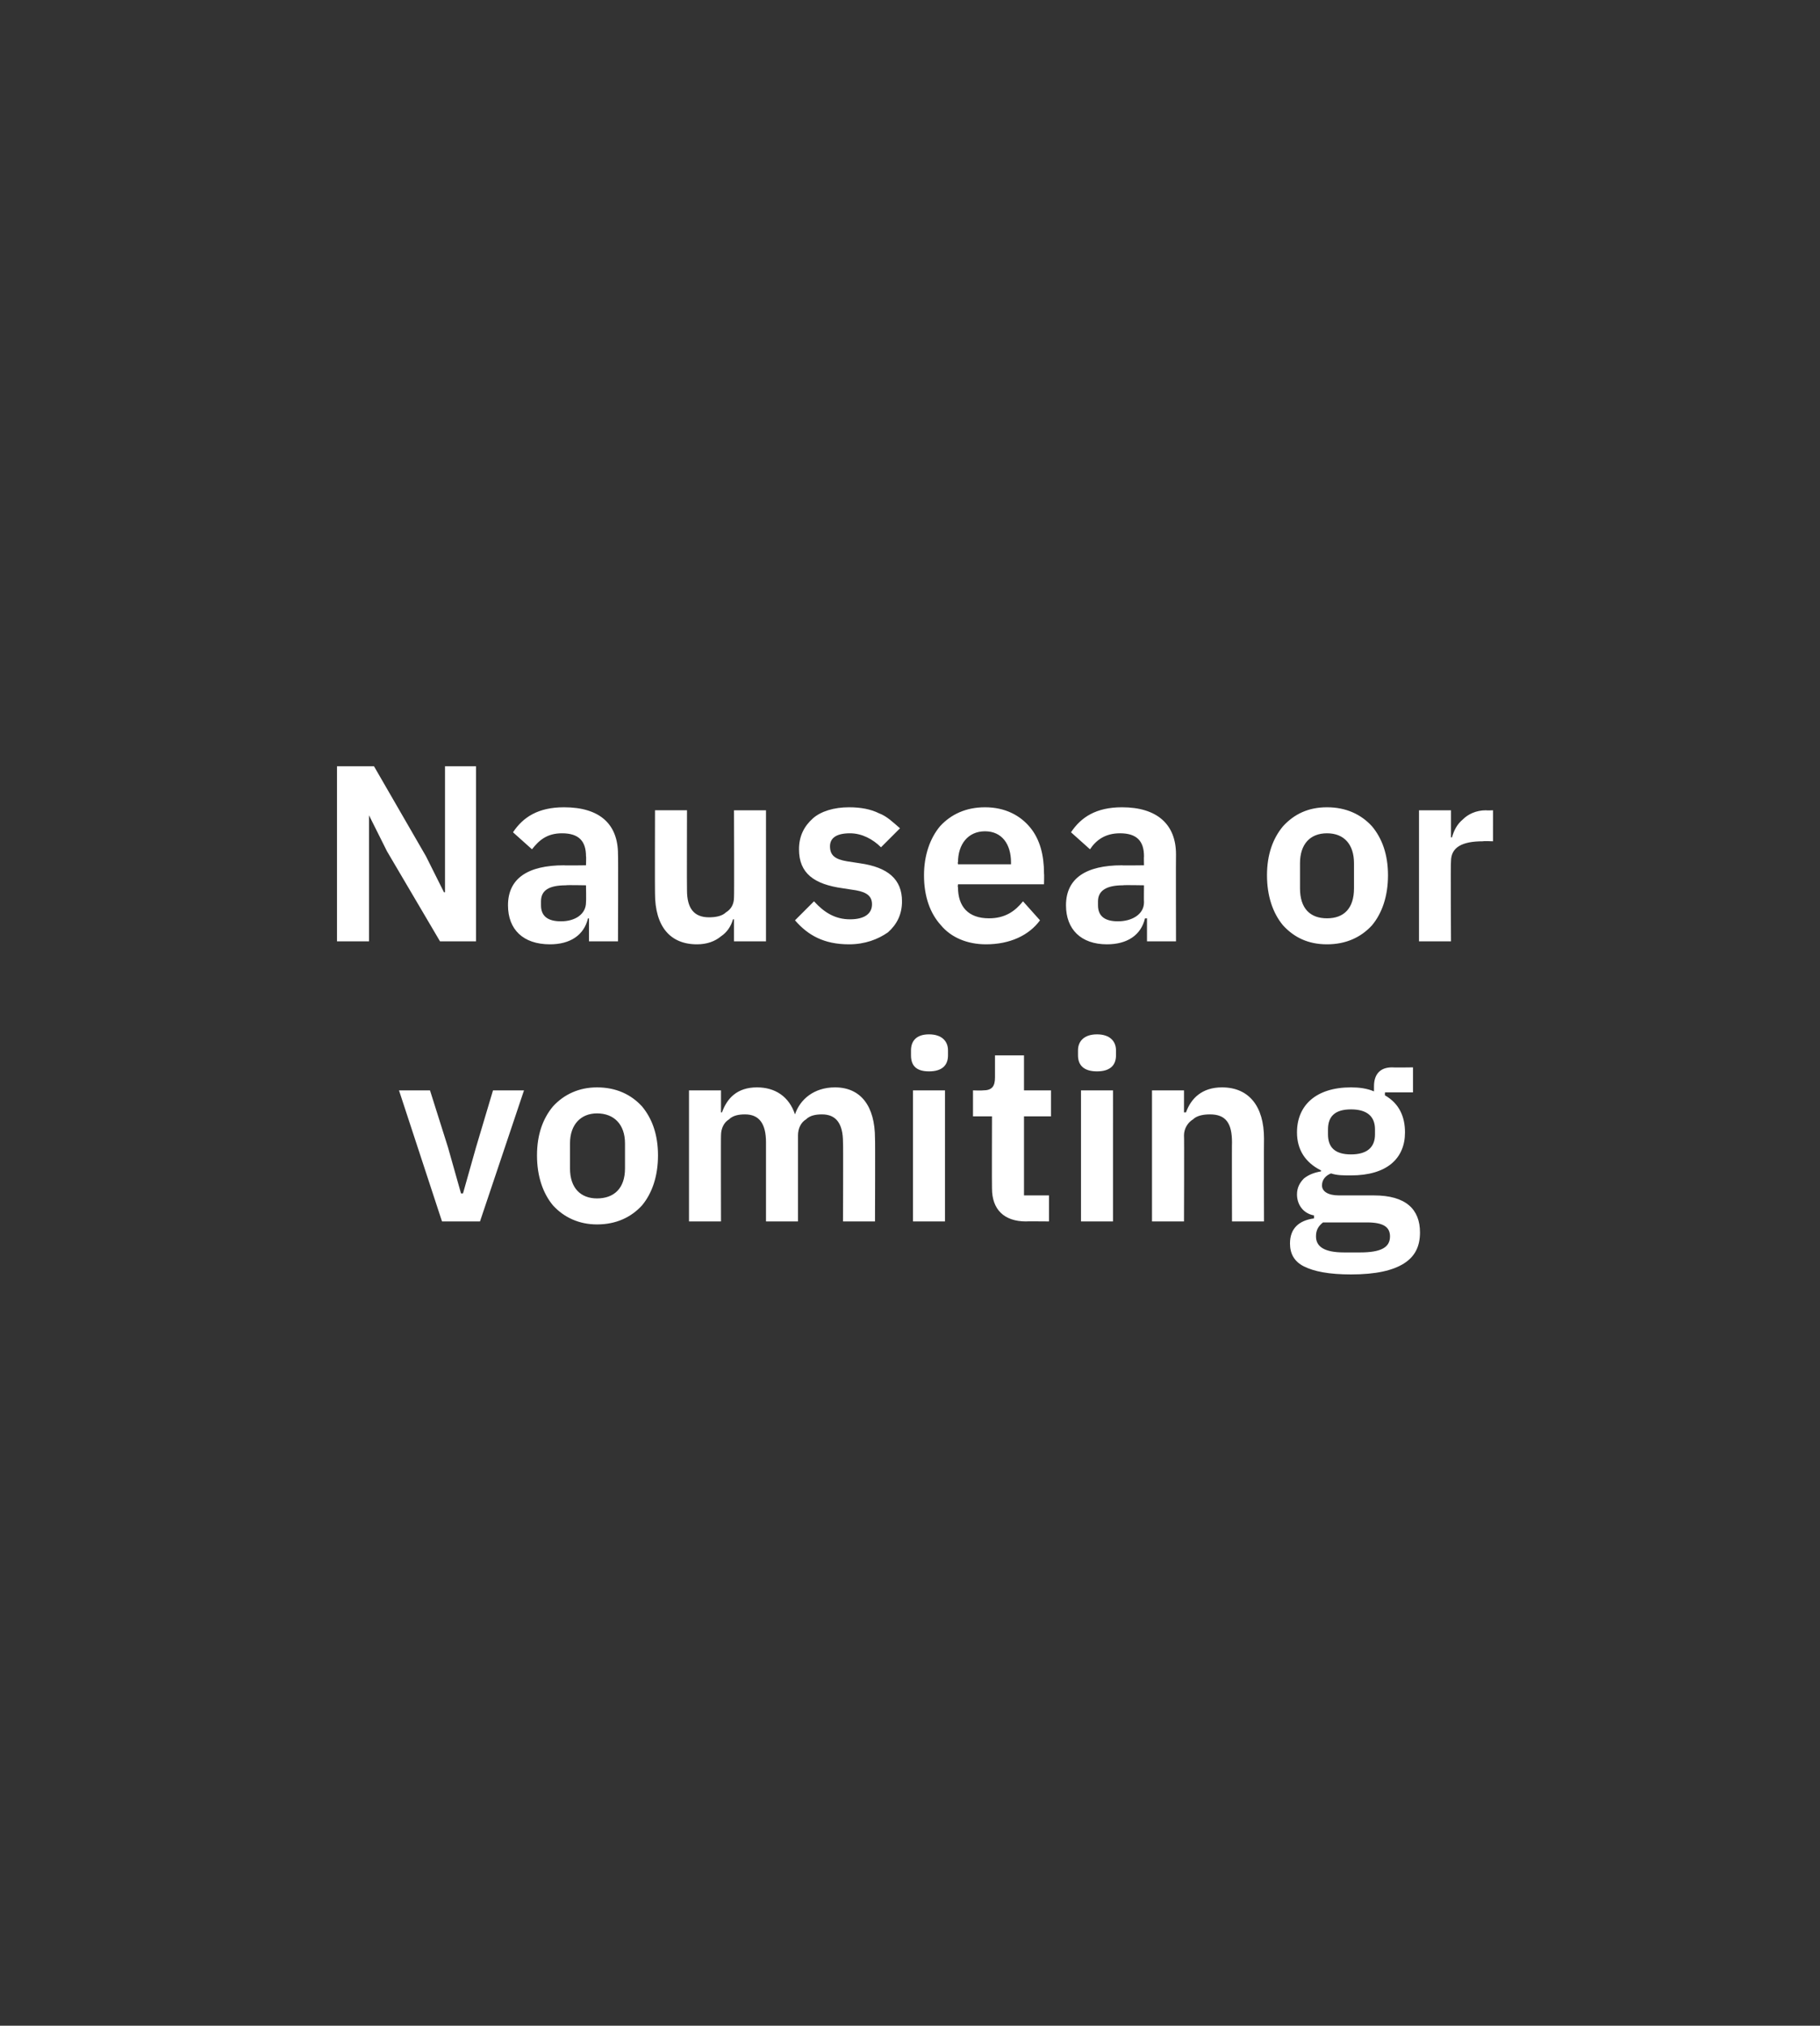
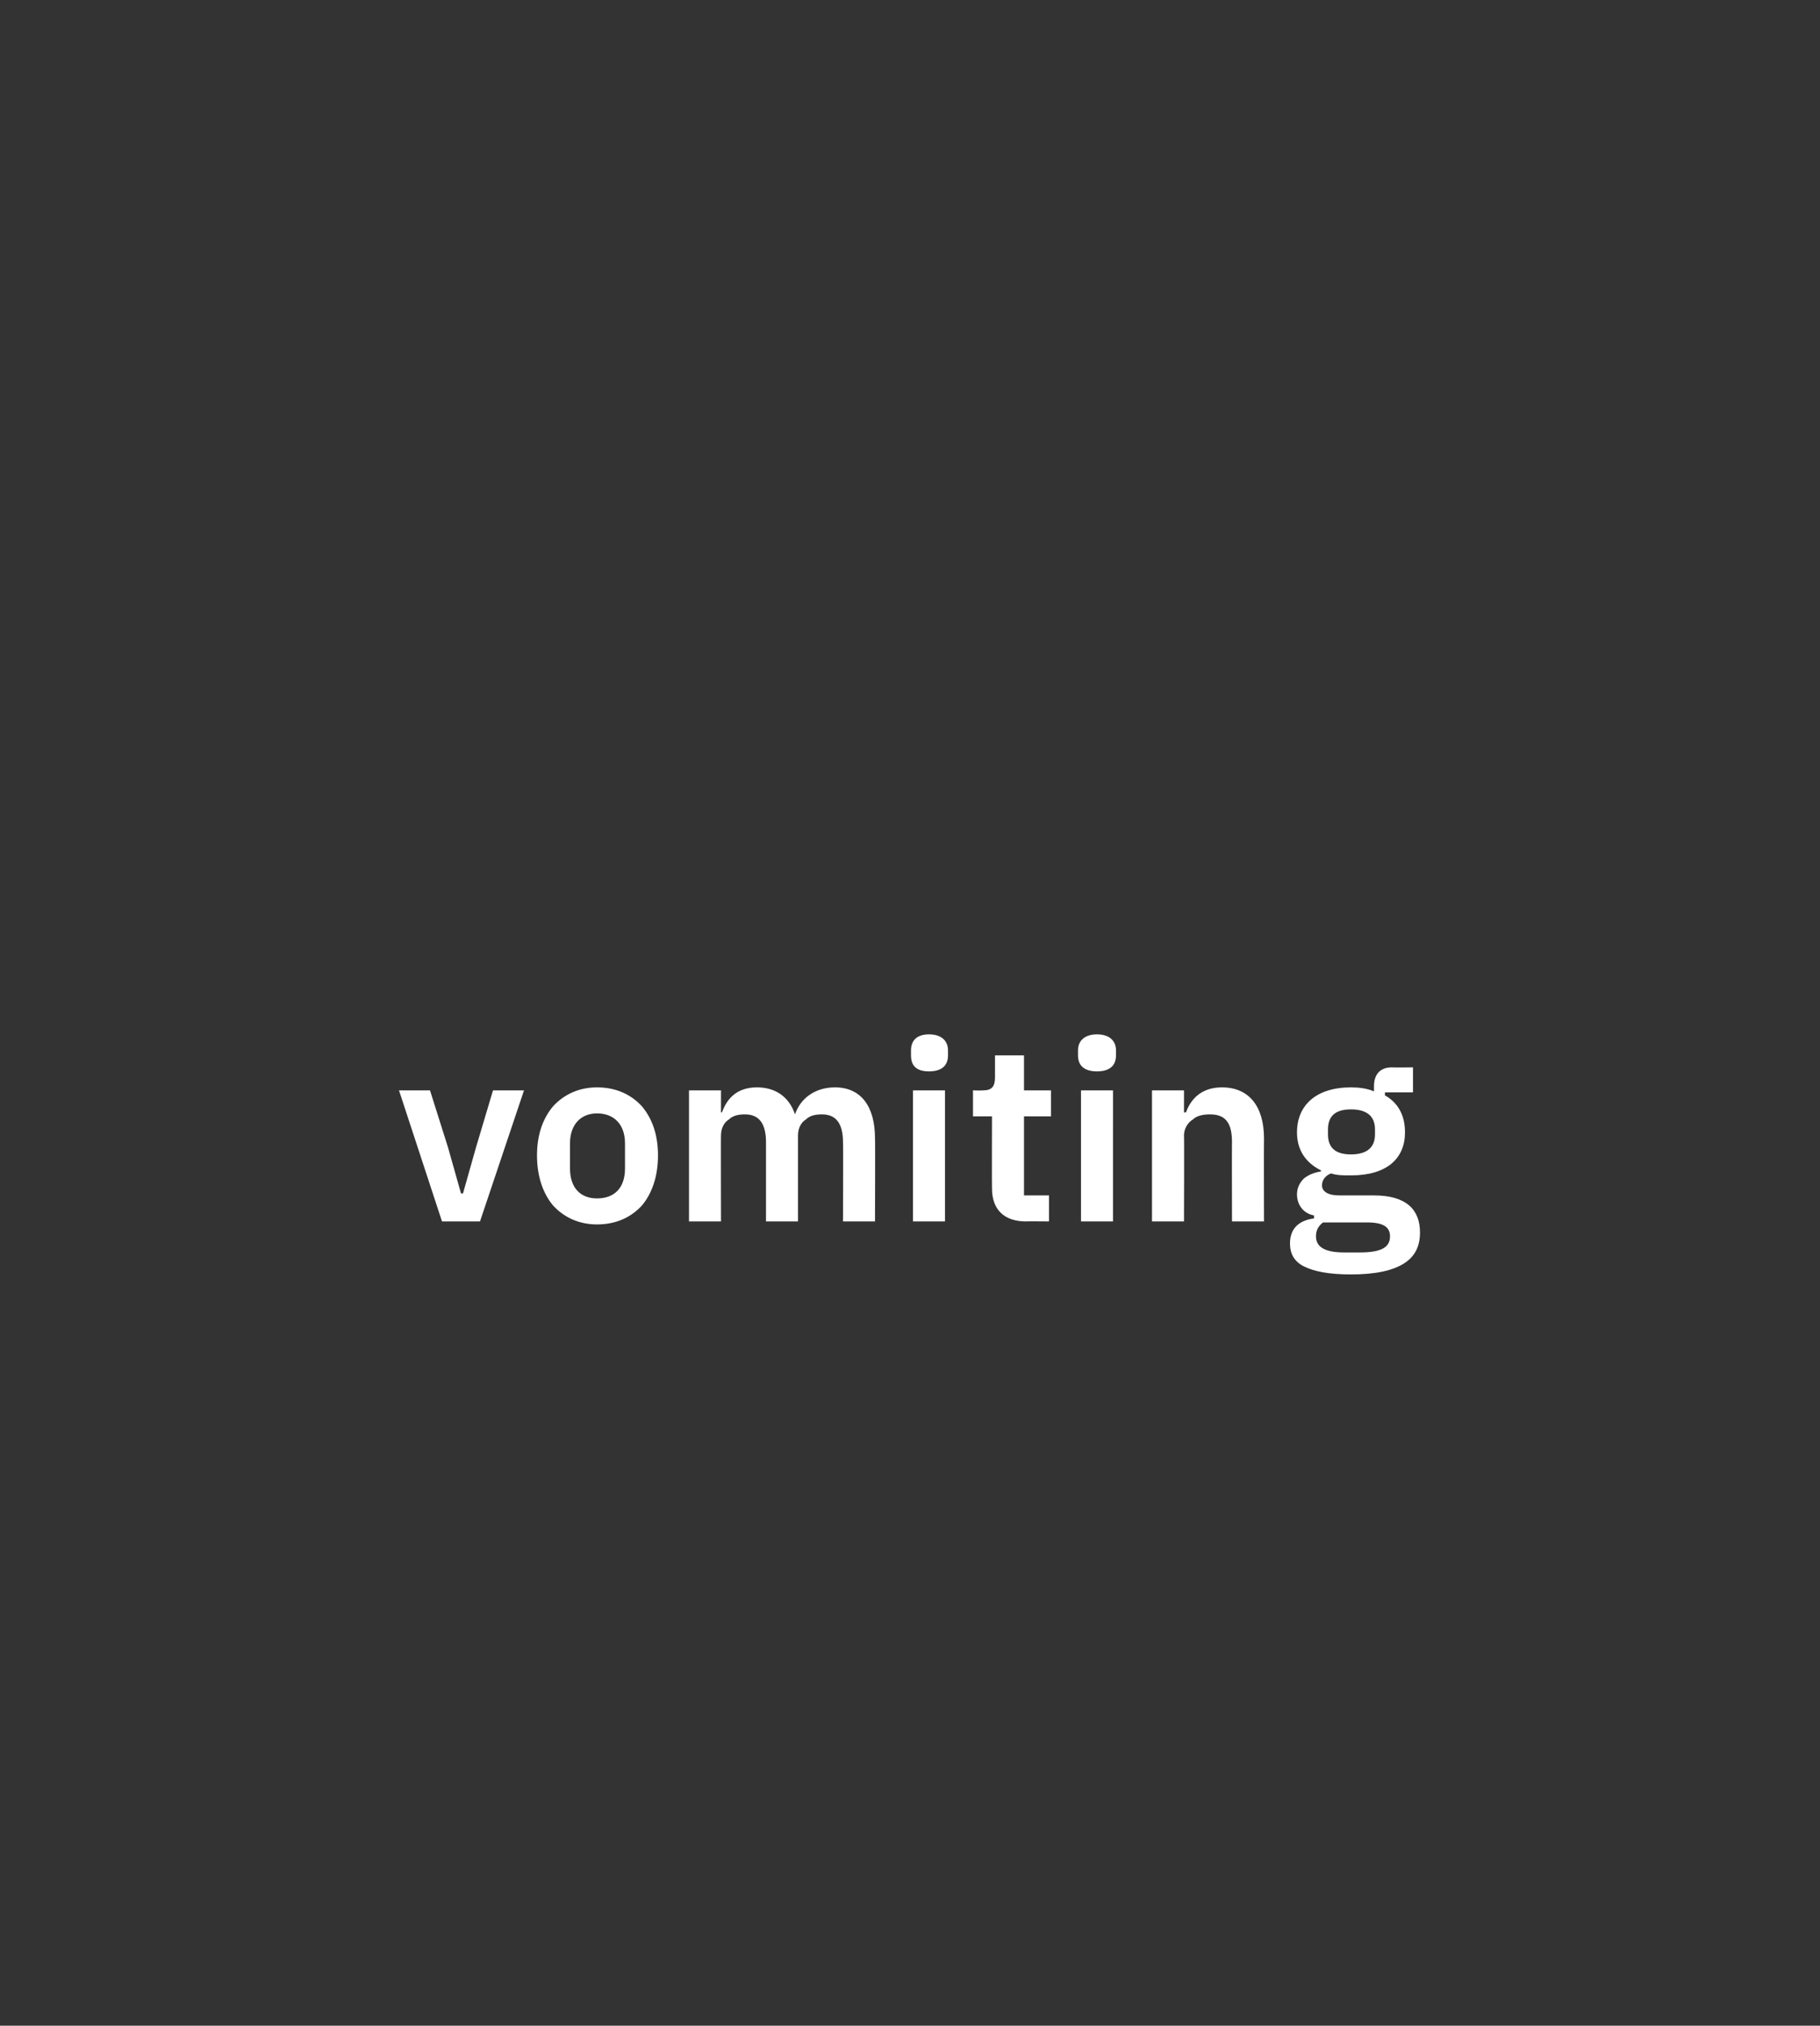
<svg xmlns="http://www.w3.org/2000/svg" version="1.1" width="182px" height="202.5px" viewBox="0 -1 182 202.5" style="top:-1px">
  <rect x="0" y="-1" width="182" height="202.5" fill="#333333" stroke="none" />
  <desc>Nausea or vomiting</desc>
  <defs />
  <g id="Polygon178078">
    <path d="m48 121.1l4.4-13.1h-3.1l-1.7 5.7l-1.3 4.6h-.2l-1.3-4.6L43 108h-3.1l4.3 13.1h3.8zm16.2-1.6c1-1.2 1.6-2.9 1.6-5c0-2.1-.6-3.7-1.6-4.9c-1.1-1.2-2.6-1.9-4.5-1.9c-1.8 0-3.3.7-4.4 1.9c-1 1.2-1.6 2.8-1.6 4.9c0 2.1.6 3.8 1.6 5c1.1 1.2 2.6 1.9 4.4 1.9c1.9 0 3.4-.7 4.5-1.9zm-7.2-3.7v-2.5c0-1.9 1.1-3 2.7-3c1.7 0 2.8 1.1 2.8 3v2.5c0 2-1.1 3-2.8 3c-1.6 0-2.7-1-2.7-3zm15.1 5.3s-.02-8.64 0-8.6c0-.7.3-1.3.8-1.6c.4-.4 1-.5 1.6-.5c1.4 0 2.1.9 2.1 2.8v7.9h3.2v-8.6c0-.7.3-1.3.8-1.6c.4-.4 1-.5 1.6-.5c1.4 0 2.1.9 2.1 2.8c.03-.04 0 7.9 0 7.9h3.2s.03-8.27 0-8.3c0-3.2-1.4-5.1-4-5.1c-2.1 0-3.5 1.2-4 2.7c-.6-1.8-2-2.7-3.8-2.7c-2 0-3 1.1-3.5 2.5h-.1V108h-3.2v13.1h3.2zm22.7-16.6v-.5c0-.9-.6-1.6-1.9-1.6c-1.3 0-1.8.7-1.8 1.6v.5c0 1 .5 1.6 1.8 1.6c1.3 0 1.9-.6 1.9-1.6zm-3.5 16.6h3.2V108h-3.2v13.1zm13.6 0v-2.6h-2.5v-7.9h2.7V108h-2.7v-3.5h-2.9v2.2c0 .9-.3 1.3-1.2 1.3c-.05.03-1 0-1 0v2.6h1.9s-.02 7.16 0 7.2c0 2.1 1.2 3.3 3.4 3.3c-.05-.02 2.3 0 2.3 0zm6.7-16.6v-.5c0-.9-.6-1.6-1.9-1.6c-1.3 0-1.9.7-1.9 1.6v.5c0 1 .6 1.6 1.9 1.6c1.3 0 1.9-.6 1.9-1.6zm-3.5 16.6h3.2V108h-3.2v13.1zm10.3 0s.03-8.64 0-8.6c0-.7.4-1.3.9-1.6c.4-.4 1.1-.5 1.7-.5c1.6 0 2.2.9 2.2 2.8c-.02-.04 0 7.9 0 7.9h3.2s-.02-8.27 0-8.3c0-3.2-1.5-5.1-4.2-5.1c-2 0-3.1 1.1-3.6 2.5h-.2V108h-3.2v13.1h3.2zm19-2.6h-3.5c-1.1 0-1.7-.4-1.7-1c0-.6.4-1 .9-1.2c.6.2 1.2.2 2 .2c3.6 0 5.4-1.7 5.4-4.3c0-1.6-.6-2.9-2-3.7c-.02.03 0-.3 0-.3h2.8v-2.5s-2.07.03-2.1 0c-1.2 0-1.8.7-1.8 1.9v.5c-.7-.3-1.5-.4-2.3-.4c-3.5 0-5.4 1.8-5.4 4.5c0 1.7.8 3 2.4 3.8v.1c-.6.1-1.2.3-1.7.7c-.4.4-.7.9-.7 1.6c0 1 .6 1.9 1.7 2.1v.3c-1.5.2-2.4 1-2.4 2.5c0 1 .4 1.8 1.4 2.3c1 .5 2.5.8 4.7.8c2.5 0 4.2-.4 5.3-1.1c1.1-.7 1.6-1.7 1.6-3.1c0-2.3-1.4-3.7-4.6-3.7zm-1.4 5.7h-1.6c-2 0-2.8-.6-2.8-1.6c0-.6.2-1 .7-1.4h4.4c1.7 0 2.3.5 2.3 1.4c0 1.1-.9 1.6-3 1.6zm-3.2-11.8v-.5c0-1.3.7-2 2.3-2c1.6 0 2.4.7 2.4 2v.5c0 1.3-.8 2-2.4 2c-1.6 0-2.3-.7-2.3-2z" stroke="none" fill="#fff" />
  </g>
  <g id="Polygon178077">
-     <path d="m44 93.1h3.6V75.6h-3.1v12.6h-.1l-1.8-3.6l-5.2-9h-3.7v17.5h3.2V80.5l1.8 3.6l5.3 9zm17.8-8.7c.03-.02 0 8.7 0 8.7h-2.9v-2.3s-.12.03-.1 0c-.4 1.7-1.8 2.6-3.8 2.6c-2.7 0-4.2-1.5-4.2-3.9c0-2.7 2-4 5.6-4c.01.03 2.2 0 2.2 0c0 0 .03-.92 0-.9c0-1.5-.7-2.3-2.4-2.3c-1.5 0-2.3.7-3 1.6l-1.9-1.7c1-1.5 2.5-2.5 5.1-2.5c3.6 0 5.4 1.7 5.4 4.7zm-3.2 3.1s-2.02-.04-2 0c-1.7 0-2.5.5-2.5 1.6v.4c0 1.1.7 1.6 2 1.6c1.4 0 2.5-.7 2.5-1.9c.03-.02 0-1.7 0-1.7zm14.8 5.6h3.2V80h-3.2s.03 8.66 0 8.7c0 .7-.3 1.2-.8 1.5c-.4.4-1.1.5-1.7.5c-1.5 0-2.2-.9-2.2-2.7c-.02-.04 0-8 0-8h-3.2s-.02 8.28 0 8.3c0 3.3 1.5 5.1 4.2 5.1c1 0 1.8-.3 2.4-.8c.6-.4 1-1 1.2-1.7h.1v2.2zm15.4-.9c.9-.8 1.4-1.8 1.4-3.1c0-2.2-1.4-3.4-4.2-3.8l-1.3-.2c-1.2-.2-1.7-.6-1.7-1.5c0-.8.6-1.3 2-1.3c1.2 0 2.3.6 3.1 1.4l1.9-1.9c-.7-.6-1.3-1.2-2.1-1.5c-.8-.4-1.8-.6-3-.6c-1.5 0-2.8.4-3.6 1.1c-.9.8-1.4 1.8-1.4 3.1c0 2.4 1.5 3.5 4.4 3.9l1.3.2c1.1.2 1.6.6 1.6 1.4c0 .9-.7 1.5-2.2 1.5c-1.5 0-2.6-.7-3.6-1.8L79.5 91c1.3 1.5 2.9 2.4 5.4 2.4c1.6 0 2.9-.5 3.9-1.2zM104 91l-1.7-1.9c-.8 1-1.8 1.7-3.4 1.7c-2.1 0-3.1-1.2-3.1-3.1c-.05-.02 0-.3 0-.3h8.6s.03-1.09 0-1.1c0-1.8-.4-3.4-1.4-4.6c-1-1.2-2.5-2-4.5-2c-1.9 0-3.4.7-4.5 1.9c-1 1.2-1.6 2.9-1.6 4.9c0 2.1.6 3.8 1.7 5c1 1.2 2.6 1.9 4.5 1.9c2.4 0 4.3-.9 5.4-2.4zm-2.9-5.8v.2h-5.3s-.05-.22 0-.2c0-1.8 1-3.1 2.7-3.1c1.7 0 2.6 1.3 2.6 3.1zm16.5-.8c-.02-.02 0 8.7 0 8.7h-2.9v-2.3s-.17.03-.2 0c-.4 1.7-1.8 2.6-3.8 2.6c-2.6 0-4.1-1.5-4.1-3.9c0-2.7 2-4 5.6-4c-.05.03 2.2 0 2.2 0c0 0-.02-.92 0-.9c0-1.5-.7-2.3-2.4-2.3c-1.5 0-2.4.7-3 1.6l-1.9-1.7c1-1.5 2.5-2.5 5.1-2.5c3.5 0 5.4 1.7 5.4 4.7zm-3.2 3.1s-2.07-.04-2.1 0c-1.6 0-2.5.5-2.5 1.6v.4c0 1.1.7 1.6 2 1.6c1.4 0 2.6-.7 2.6-1.9c-.02-.02 0-1.7 0-1.7zm22.8 4c1-1.2 1.6-2.9 1.6-5c0-2.1-.6-3.7-1.6-4.9c-1.1-1.2-2.6-1.9-4.5-1.9c-1.9 0-3.3.7-4.4 1.9c-1 1.2-1.6 2.8-1.6 4.9c0 2.1.6 3.8 1.6 5c1.1 1.2 2.5 1.9 4.4 1.9c1.9 0 3.4-.7 4.5-1.9zm-7.2-3.7v-2.5c0-1.9 1-3 2.7-3c1.7 0 2.7 1.1 2.7 3v2.5c0 2-1 3-2.7 3c-1.7 0-2.7-1-2.7-3zm15.1 5.3s-.05-8.02 0-8c0-1.4 1.1-2 3.2-2c.03-.04 1 0 1 0V80s-.67.03-.7 0c-1 0-1.8.4-2.3.9c-.6.5-.9 1.1-1.1 1.8c-.02.03-.1 0-.1 0V80h-3.2v13.1h3.2z" stroke="none" fill="#fff" />
-   </g>
+     </g>
</svg>